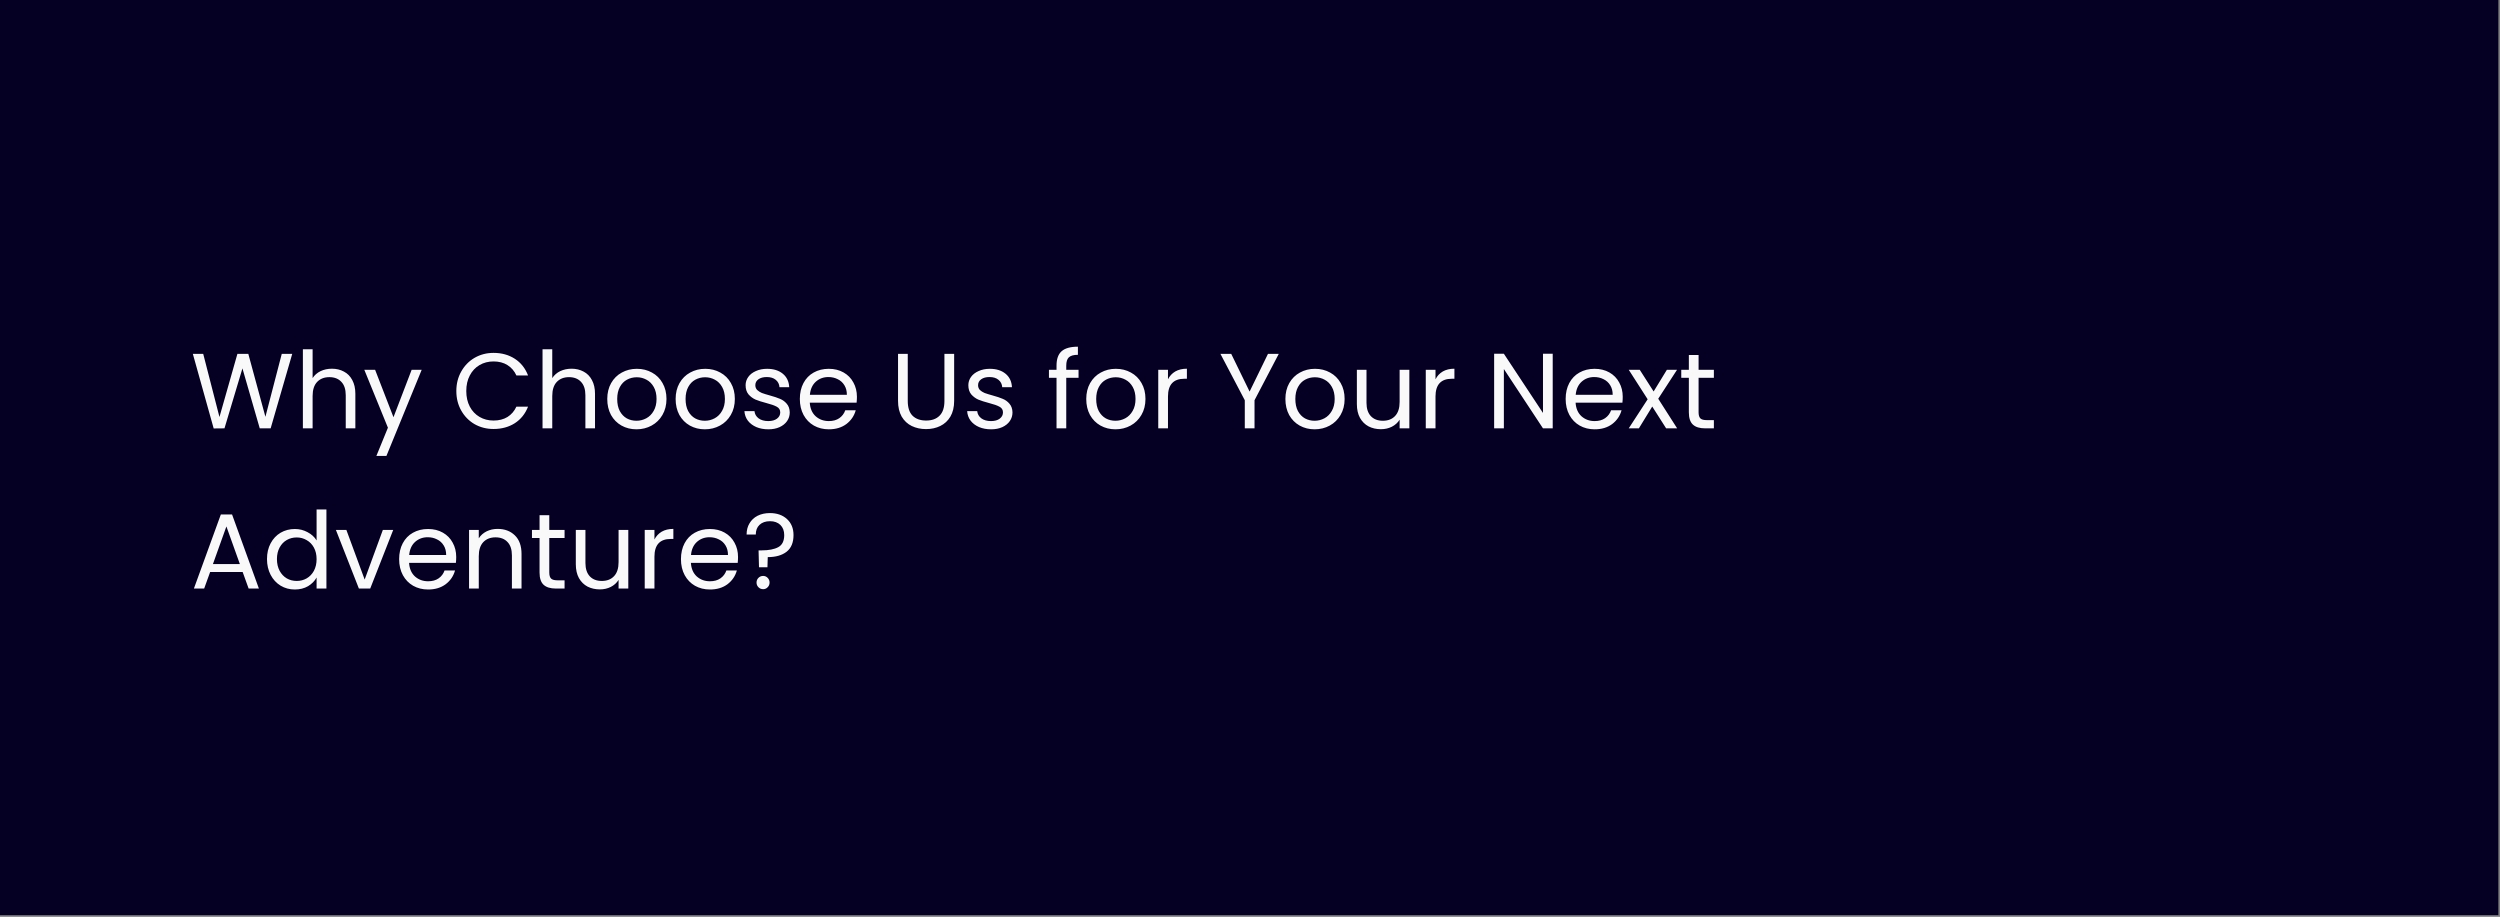
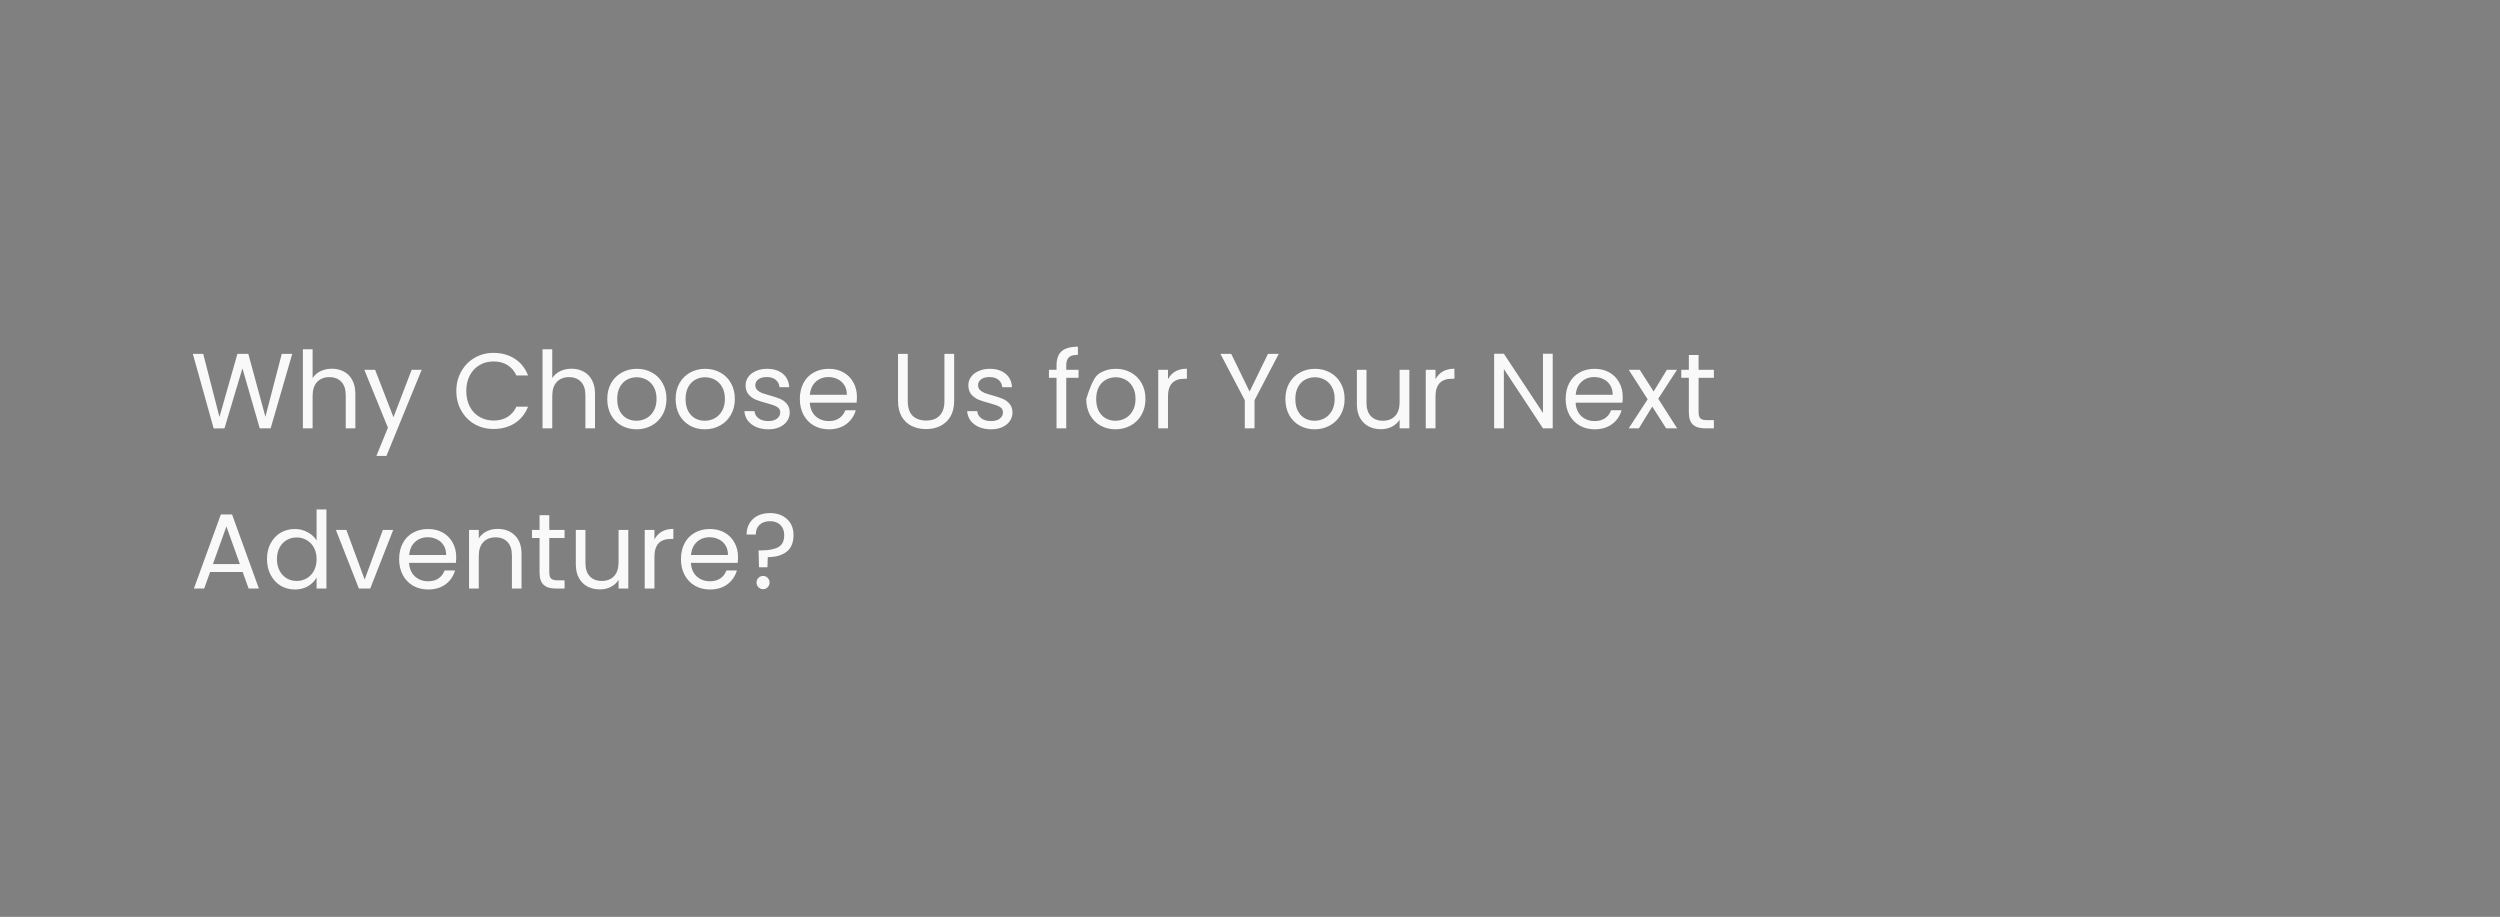
<svg xmlns="http://www.w3.org/2000/svg" width="1467" height="538" viewBox="0 0 1467 538" fill="none">
  <rect x="0" y="0" width="1467" height="538" fill="#808080" stroke="none" />
-   <rect width="1466.05" height="537.027" fill="#050023" />
-   <path d="M171.486 207.639L158.816 251.354H152.419L142.259 216.168L131.722 251.354L125.387 251.416L113.157 207.639H119.241L128.774 244.705L139.311 207.639H145.708L155.743 244.58L165.339 207.639H171.486ZM194.791 216.357C197.383 216.357 199.725 216.921 201.815 218.05C203.906 219.137 205.537 220.789 206.707 223.005C207.92 225.221 208.526 227.918 208.526 231.095V251.354H202.882V231.911C202.882 228.482 202.024 225.869 200.31 224.071C198.596 222.231 196.254 221.311 193.286 221.311C190.275 221.311 187.871 222.252 186.073 224.134C184.317 226.015 183.439 228.754 183.439 232.35V251.354H177.731V204.942H183.439V221.876C184.568 220.12 186.115 218.761 188.08 217.799C190.087 216.837 192.324 216.357 194.791 216.357ZM247.452 216.984L226.755 267.535H220.86L227.633 250.977L213.773 216.984H220.107L230.895 244.831L241.557 216.984H247.452ZM267.778 229.465C267.778 225.2 268.74 221.374 270.663 217.987C272.587 214.559 275.2 211.883 278.503 209.959C281.848 208.036 285.548 207.074 289.604 207.074C294.371 207.074 298.531 208.224 302.085 210.524C305.639 212.823 308.232 216.085 309.862 220.308H303.026C301.813 217.674 300.057 215.646 297.758 214.224C295.5 212.803 292.782 212.092 289.604 212.092C286.552 212.092 283.813 212.803 281.388 214.224C278.963 215.646 277.06 217.674 275.681 220.308C274.301 222.9 273.611 225.953 273.611 229.465C273.611 232.935 274.301 235.987 275.681 238.622C277.06 241.214 278.963 243.221 281.388 244.643C283.813 246.064 286.552 246.775 289.604 246.775C292.782 246.775 295.5 246.085 297.758 244.705C300.057 243.284 301.813 241.256 303.026 238.622H309.862C308.232 242.803 305.639 246.043 302.085 248.343C298.531 250.601 294.371 251.73 289.604 251.73C285.548 251.73 281.848 250.789 278.503 248.907C275.2 246.984 272.587 244.329 270.663 240.942C268.74 237.555 267.778 233.73 267.778 229.465ZM335.418 216.357C338.01 216.357 340.351 216.921 342.442 218.05C344.533 219.137 346.163 220.789 347.334 223.005C348.547 225.221 349.153 227.918 349.153 231.095V251.354H343.508V231.911C343.508 228.482 342.651 225.869 340.937 224.071C339.223 222.231 336.881 221.311 333.912 221.311C330.902 221.311 328.498 222.252 326.7 224.134C324.944 226.015 324.066 228.754 324.066 232.35V251.354H318.358V204.942H324.066V221.876C325.194 220.12 326.742 218.761 328.707 217.799C330.714 216.837 332.951 216.357 335.418 216.357ZM373.466 251.918C370.246 251.918 367.319 251.186 364.685 249.723C362.093 248.259 360.044 246.19 358.539 243.514C357.075 240.796 356.344 237.66 356.344 234.106C356.344 230.594 357.096 227.5 358.601 224.824C360.148 222.106 362.239 220.036 364.873 218.614C367.507 217.151 370.455 216.419 373.717 216.419C376.978 216.419 379.926 217.151 382.56 218.614C385.194 220.036 387.264 222.085 388.769 224.761C390.316 227.437 391.09 230.552 391.09 234.106C391.09 237.66 390.295 240.796 388.706 243.514C387.159 246.19 385.048 248.259 382.372 249.723C379.696 251.186 376.727 251.918 373.466 251.918ZM373.466 246.901C375.514 246.901 377.438 246.42 379.236 245.458C381.034 244.496 382.476 243.054 383.563 241.13C384.692 239.207 385.257 236.866 385.257 234.106C385.257 231.346 384.713 229.005 383.626 227.081C382.539 225.158 381.117 223.736 379.361 222.817C377.605 221.855 375.703 221.374 373.654 221.374C371.563 221.374 369.64 221.855 367.884 222.817C366.169 223.736 364.79 225.158 363.744 227.081C362.699 229.005 362.176 231.346 362.176 234.106C362.176 236.907 362.678 239.27 363.682 241.193C364.727 243.116 366.107 244.559 367.821 245.521C369.535 246.441 371.417 246.901 373.466 246.901ZM413.583 251.918C410.364 251.918 407.437 251.186 404.803 249.723C402.211 248.259 400.162 246.19 398.656 243.514C397.193 240.796 396.461 237.66 396.461 234.106C396.461 230.594 397.214 227.5 398.719 224.824C400.266 222.106 402.357 220.036 404.991 218.614C407.625 217.151 410.573 216.419 413.834 216.419C417.096 216.419 420.043 217.151 422.678 218.614C425.312 220.036 427.382 222.085 428.887 224.761C430.434 227.437 431.207 230.552 431.207 234.106C431.207 237.66 430.413 240.796 428.824 243.514C427.277 246.19 425.166 248.259 422.49 249.723C419.814 251.186 416.845 251.918 413.583 251.918ZM413.583 246.901C415.632 246.901 417.556 246.42 419.354 245.458C421.152 244.496 422.594 243.054 423.681 241.13C424.81 239.207 425.375 236.866 425.375 234.106C425.375 231.346 424.831 229.005 423.744 227.081C422.657 225.158 421.235 223.736 419.479 222.817C417.723 221.855 415.82 221.374 413.772 221.374C411.681 221.374 409.758 221.855 408.002 222.817C406.287 223.736 404.907 225.158 403.862 227.081C402.817 229.005 402.294 231.346 402.294 234.106C402.294 236.907 402.796 239.27 403.799 241.193C404.845 243.116 406.225 244.559 407.939 245.521C409.653 246.441 411.535 246.901 413.583 246.901ZM450.879 251.918C448.245 251.918 445.882 251.479 443.792 250.601C441.701 249.681 440.05 248.427 438.837 246.838C437.624 245.207 436.955 243.346 436.83 241.256H442.726C442.893 242.97 443.687 244.371 445.109 245.458C446.572 246.545 448.475 247.089 450.816 247.089C452.991 247.089 454.705 246.608 455.959 245.646C457.214 244.684 457.841 243.472 457.841 242.008C457.841 240.503 457.172 239.395 455.834 238.684C454.496 237.932 452.426 237.2 449.625 236.489C447.074 235.82 444.983 235.151 443.353 234.482C441.764 233.771 440.384 232.747 439.213 231.409C438.084 230.029 437.52 228.231 437.52 226.015C437.52 224.259 438.043 222.649 439.088 221.186C440.133 219.722 441.618 218.573 443.541 217.736C445.464 216.858 447.659 216.419 450.126 216.419C453.931 216.419 457.004 217.381 459.346 219.304C461.687 221.228 462.942 223.862 463.109 227.207H457.402C457.276 225.409 456.545 223.966 455.207 222.879C453.91 221.792 452.154 221.249 449.938 221.249C447.889 221.249 446.259 221.688 445.046 222.566C443.834 223.444 443.227 224.594 443.227 226.015C443.227 227.144 443.583 228.085 444.294 228.838C445.046 229.548 445.966 230.134 447.053 230.594C448.182 231.012 449.729 231.493 451.694 232.036C454.161 232.705 456.168 233.374 457.715 234.043C459.262 234.67 460.579 235.632 461.667 236.928C462.796 238.224 463.381 239.918 463.423 242.008C463.423 243.89 462.9 245.583 461.855 247.089C460.809 248.594 459.325 249.786 457.402 250.664C455.52 251.5 453.346 251.918 450.879 251.918ZM502.839 232.852C502.839 233.939 502.776 235.089 502.651 236.301H475.18C475.389 239.688 476.539 242.343 478.629 244.266C480.762 246.148 483.333 247.089 486.344 247.089C488.811 247.089 490.86 246.524 492.49 245.395C494.163 244.225 495.334 242.677 496.003 240.754H502.149C501.229 244.057 499.389 246.754 496.63 248.845C493.87 250.894 490.441 251.918 486.344 251.918C483.082 251.918 480.156 251.186 477.563 249.723C475.013 248.259 473.006 246.19 471.542 243.514C470.079 240.796 469.347 237.66 469.347 234.106C469.347 230.552 470.058 227.437 471.48 224.761C472.901 222.085 474.887 220.036 477.438 218.614C480.03 217.151 482.999 216.419 486.344 216.419C489.605 216.419 492.49 217.13 494.999 218.552C497.508 219.973 499.431 221.939 500.769 224.447C502.149 226.914 502.839 229.716 502.839 232.852ZM496.943 231.66C496.943 229.486 496.462 227.625 495.501 226.078C494.539 224.489 493.222 223.297 491.549 222.503C489.919 221.667 488.1 221.249 486.093 221.249C483.208 221.249 480.741 222.168 478.692 224.008C476.685 225.848 475.535 228.399 475.243 231.66H496.943ZM532.675 207.639V235.298C532.675 239.186 533.616 242.071 535.498 243.953C537.421 245.834 540.076 246.775 543.463 246.775C546.808 246.775 549.421 245.834 551.303 243.953C553.226 242.071 554.188 239.186 554.188 235.298V207.639H559.895V235.235C559.895 238.873 559.163 241.946 557.7 244.454C556.236 246.921 554.25 248.761 551.742 249.974C549.275 251.186 546.494 251.793 543.4 251.793C540.306 251.793 537.505 251.186 534.996 249.974C532.529 248.761 530.564 246.921 529.1 244.454C527.679 241.946 526.968 238.873 526.968 235.235V207.639H532.675ZM581.583 251.918C578.949 251.918 576.587 251.479 574.496 250.601C572.406 249.681 570.754 248.427 569.541 246.838C568.329 245.207 567.66 243.346 567.534 241.256H573.43C573.597 242.97 574.392 244.371 575.813 245.458C577.277 246.545 579.179 247.089 581.521 247.089C583.695 247.089 585.409 246.608 586.664 245.646C587.918 244.684 588.545 243.472 588.545 242.008C588.545 240.503 587.876 239.395 586.538 238.684C585.2 237.932 583.13 237.2 580.329 236.489C577.778 235.82 575.688 235.151 574.057 234.482C572.468 233.771 571.088 232.747 569.918 231.409C568.789 230.029 568.224 228.231 568.224 226.015C568.224 224.259 568.747 222.649 569.792 221.186C570.838 219.722 572.322 218.573 574.245 217.736C576.169 216.858 578.364 216.419 580.831 216.419C584.636 216.419 587.709 217.381 590.05 219.304C592.392 221.228 593.646 223.862 593.814 227.207H588.106C587.981 225.409 587.249 223.966 585.911 222.879C584.615 221.792 582.859 221.249 580.643 221.249C578.594 221.249 576.963 221.688 575.751 222.566C574.538 223.444 573.932 224.594 573.932 226.015C573.932 227.144 574.287 228.085 574.998 228.838C575.751 229.548 576.67 230.134 577.758 230.594C578.886 231.012 580.434 231.493 582.399 232.036C584.866 232.705 586.873 233.374 588.42 234.043C589.967 234.67 591.284 235.632 592.371 236.928C593.5 238.224 594.085 239.918 594.127 242.008C594.127 243.89 593.604 245.583 592.559 247.089C591.514 248.594 590.029 249.786 588.106 250.664C586.225 251.5 584.05 251.918 581.583 251.918ZM632.891 221.688H625.678V251.354H619.971V221.688H615.518V216.984H619.971V214.538C619.971 210.691 620.954 207.89 622.919 206.133C624.926 204.336 628.124 203.437 632.515 203.437V208.203C630.006 208.203 628.229 208.705 627.184 209.708C626.18 210.67 625.678 212.28 625.678 214.538V216.984H632.891V221.688ZM654.535 251.918C651.316 251.918 648.389 251.186 645.755 249.723C643.162 248.259 641.114 246.19 639.608 243.514C638.145 240.796 637.413 237.66 637.413 234.106C637.413 230.594 638.166 227.5 639.671 224.824C641.218 222.106 643.309 220.036 645.943 218.614C648.577 217.151 651.525 216.419 654.786 216.419C658.048 216.419 660.995 217.151 663.629 218.614C666.264 220.036 668.333 222.085 669.839 224.761C671.386 227.437 672.159 230.552 672.159 234.106C672.159 237.66 671.365 240.796 669.776 243.514C668.229 246.19 666.117 248.259 663.441 249.723C660.765 251.186 657.797 251.918 654.535 251.918ZM654.535 246.901C656.584 246.901 658.507 246.42 660.305 245.458C662.103 244.496 663.546 243.054 664.633 241.13C665.762 239.207 666.326 236.866 666.326 234.106C666.326 231.346 665.783 229.005 664.696 227.081C663.609 225.158 662.187 223.736 660.431 222.817C658.675 221.855 656.772 221.374 654.723 221.374C652.633 221.374 650.709 221.855 648.953 222.817C647.239 223.736 645.859 225.158 644.814 227.081C643.769 229.005 643.246 231.346 643.246 234.106C643.246 236.907 643.748 239.27 644.751 241.193C645.797 243.116 647.176 244.559 648.891 245.521C650.605 246.441 652.486 246.901 654.535 246.901ZM685.371 222.566C686.374 220.601 687.796 219.074 689.636 217.987C691.517 216.9 693.796 216.357 696.472 216.357V222.252H694.967C688.569 222.252 685.371 225.723 685.371 232.663V251.354H679.663V216.984H685.371V222.566ZM750.388 207.639L736.151 234.859V251.354H730.443V234.859L716.144 207.639H722.478L733.266 229.778L744.053 207.639H750.388ZM771.398 251.918C768.178 251.918 765.251 251.186 762.617 249.723C760.025 248.259 757.976 246.19 756.471 243.514C755.007 240.796 754.275 237.66 754.275 234.106C754.275 230.594 755.028 227.5 756.533 224.824C758.08 222.106 760.171 220.036 762.805 218.614C765.439 217.151 768.387 216.419 771.648 216.419C774.91 216.419 777.858 217.151 780.492 218.614C783.126 220.036 785.196 222.085 786.701 224.761C788.248 227.437 789.021 230.552 789.021 234.106C789.021 237.66 788.227 240.796 786.638 243.514C785.091 246.19 782.98 248.259 780.304 249.723C777.628 251.186 774.659 251.918 771.398 251.918ZM771.398 246.901C773.446 246.901 775.37 246.42 777.168 245.458C778.966 244.496 780.408 243.054 781.495 241.13C782.624 239.207 783.189 236.866 783.189 234.106C783.189 231.346 782.645 229.005 781.558 227.081C780.471 225.158 779.049 223.736 777.293 222.817C775.537 221.855 773.635 221.374 771.586 221.374C769.495 221.374 767.572 221.855 765.816 222.817C764.101 223.736 762.721 225.158 761.676 227.081C760.631 229.005 760.108 231.346 760.108 234.106C760.108 236.907 760.61 239.27 761.613 241.193C762.659 243.116 764.039 244.559 765.753 245.521C767.467 246.441 769.349 246.901 771.398 246.901ZM827.007 216.984V251.354H821.299V246.273C820.212 248.029 818.686 249.409 816.721 250.413C814.798 251.374 812.665 251.855 810.324 251.855C807.648 251.855 805.244 251.312 803.111 250.225C800.979 249.096 799.285 247.423 798.031 245.207C796.818 242.991 796.212 240.294 796.212 237.116V216.984H801.857V236.364C801.857 239.751 802.714 242.364 804.428 244.204C806.143 246.002 808.484 246.901 811.453 246.901C814.505 246.901 816.909 245.96 818.665 244.078C820.421 242.197 821.299 239.458 821.299 235.862V216.984H827.007ZM842.351 222.566C843.354 220.601 844.776 219.074 846.616 217.987C848.497 216.9 850.776 216.357 853.452 216.357V222.252H851.947C845.55 222.252 842.351 225.723 842.351 232.663V251.354H836.643V216.984H842.351V222.566ZM911.131 251.354H905.424L882.469 216.545V251.354H876.761V207.576H882.469L905.424 242.322V207.576H911.131V251.354ZM952.219 232.852C952.219 233.939 952.157 235.089 952.031 236.301H924.561C924.77 239.688 925.92 242.343 928.01 244.266C930.143 246.148 932.714 247.089 935.725 247.089C938.191 247.089 940.24 246.524 941.871 245.395C943.543 244.225 944.714 242.677 945.383 240.754H951.53C950.61 244.057 948.77 246.754 946.01 248.845C943.251 250.894 939.822 251.918 935.725 251.918C932.463 251.918 929.536 251.186 926.944 249.723C924.393 248.259 922.386 246.19 920.923 243.514C919.459 240.796 918.728 237.66 918.728 234.106C918.728 230.552 919.439 227.437 920.86 224.761C922.282 222.085 924.268 220.036 926.818 218.614C929.411 217.151 932.38 216.419 935.725 216.419C938.986 216.419 941.871 217.13 944.38 218.552C946.888 219.973 948.812 221.939 950.15 224.447C951.53 226.914 952.219 229.716 952.219 232.852ZM946.324 231.66C946.324 229.486 945.843 227.625 944.881 226.078C943.92 224.489 942.603 223.297 940.93 222.503C939.299 221.667 937.481 221.249 935.474 221.249C932.589 221.249 930.122 222.168 928.073 224.008C926.066 225.848 924.916 228.399 924.623 231.66H946.324ZM977.691 251.354L969.537 238.559L961.697 251.354H955.739L966.84 234.294L955.739 216.984H962.199L970.352 229.716L978.13 216.984H984.088L973.049 233.98L984.151 251.354H977.691ZM996.727 221.688V241.946C996.727 243.618 997.082 244.81 997.793 245.521C998.504 246.19 999.737 246.524 1001.49 246.524H1005.7V251.354H1000.55C997.375 251.354 994.991 250.622 993.403 249.158C991.814 247.695 991.019 245.291 991.019 241.946V221.688H986.566V216.984H991.019V208.329H996.727V216.984H1005.7V221.688H996.727ZM142.384 335.632H123.318L119.806 345.354H113.785L129.59 301.89H136.175L151.917 345.354H145.896L142.384 335.632ZM140.754 330.991L132.851 308.914L124.948 330.991H140.754ZM156.673 328.043C156.673 324.531 157.384 321.458 158.806 318.824C160.227 316.148 162.172 314.078 164.638 312.614C167.147 311.151 169.949 310.419 173.043 310.419C175.719 310.419 178.207 311.046 180.506 312.301C182.806 313.513 184.562 315.123 185.775 317.13V298.942H191.545V345.354H185.775V338.894C184.646 340.942 182.973 342.636 180.757 343.974C178.541 345.27 175.949 345.918 172.98 345.918C169.928 345.918 167.147 345.165 164.638 343.66C162.172 342.155 160.227 340.043 158.806 337.326C157.384 334.608 156.673 331.514 156.673 328.043ZM185.775 328.106C185.775 325.514 185.252 323.256 184.207 321.332C183.161 319.409 181.74 317.946 179.942 316.942C178.186 315.897 176.241 315.374 174.109 315.374C171.977 315.374 170.032 315.876 168.276 316.879C166.52 317.883 165.119 319.346 164.074 321.27C163.029 323.193 162.506 325.451 162.506 328.043C162.506 330.677 163.029 332.977 164.074 334.942C165.119 336.866 166.52 338.35 168.276 339.395C170.032 340.399 171.977 340.901 174.109 340.901C176.241 340.901 178.186 340.399 179.942 339.395C181.74 338.35 183.161 336.866 184.207 334.942C185.252 332.977 185.775 330.698 185.775 328.106ZM213.984 340.085L224.646 310.984H230.73L217.246 345.354H210.597L197.113 310.984H203.259L213.984 340.085ZM267.706 326.852C267.706 327.939 267.643 329.089 267.517 330.301H240.047C240.256 333.688 241.406 336.343 243.496 338.266C245.629 340.148 248.2 341.089 251.211 341.089C253.678 341.089 255.726 340.524 257.357 339.395C259.03 338.225 260.2 336.677 260.869 334.754H267.016C266.096 338.057 264.256 340.754 261.496 342.845C258.737 344.894 255.308 345.918 251.211 345.918C247.949 345.918 245.022 345.186 242.43 343.723C239.879 342.259 237.872 340.19 236.409 337.514C234.946 334.796 234.214 331.66 234.214 328.106C234.214 324.552 234.925 321.437 236.346 318.761C237.768 316.085 239.754 314.036 242.305 312.614C244.897 311.151 247.866 310.419 251.211 310.419C254.472 310.419 257.357 311.13 259.866 312.552C262.375 313.973 264.298 315.939 265.636 318.447C267.016 320.914 267.706 323.716 267.706 326.852ZM261.81 325.66C261.81 323.486 261.329 321.625 260.368 320.078C259.406 318.489 258.089 317.297 256.416 316.503C254.786 315.667 252.967 315.249 250.96 315.249C248.075 315.249 245.608 316.168 243.559 318.008C241.552 319.848 240.402 322.399 240.109 325.66H261.81ZM291.985 310.357C296.166 310.357 299.553 311.632 302.145 314.182C304.738 316.691 306.034 320.329 306.034 325.095V345.354H300.389V325.911C300.389 322.482 299.532 319.869 297.818 318.071C296.104 316.231 293.762 315.311 290.793 315.311C287.783 315.311 285.379 316.252 283.581 318.134C281.825 320.015 280.947 322.754 280.947 326.35V345.354H275.239V310.984H280.947V315.876C282.075 314.12 283.602 312.761 285.525 311.799C287.49 310.837 289.644 310.357 291.985 310.357ZM322.319 315.688V335.946C322.319 337.618 322.674 338.81 323.385 339.521C324.096 340.19 325.329 340.524 327.085 340.524H331.287V345.354H326.145C322.967 345.354 320.584 344.622 318.995 343.158C317.406 341.695 316.611 339.291 316.611 335.946V315.688H312.158V310.984H316.611V302.329H322.319V310.984H331.287V315.688H322.319ZM368.684 310.984V345.354H362.977V340.273C361.889 342.029 360.363 343.409 358.398 344.413C356.475 345.374 354.342 345.855 352.001 345.855C349.325 345.855 346.921 345.312 344.788 344.225C342.656 343.096 340.962 341.423 339.708 339.207C338.495 336.991 337.889 334.294 337.889 331.116V310.984H343.534V330.364C343.534 333.751 344.391 336.364 346.105 338.204C347.82 340.002 350.161 340.901 353.13 340.901C356.182 340.901 358.586 339.96 360.342 338.078C362.098 336.197 362.977 333.458 362.977 329.862V310.984H368.684ZM384.028 316.566C385.031 314.601 386.453 313.074 388.293 311.987C390.174 310.9 392.453 310.357 395.129 310.357V316.252H393.624C387.227 316.252 384.028 319.723 384.028 326.663V345.354H378.321V310.984H384.028V316.566ZM433.077 326.852C433.077 327.939 433.014 329.089 432.889 330.301H405.418C405.627 333.688 406.777 336.343 408.867 338.266C411 340.148 413.571 341.089 416.582 341.089C419.049 341.089 421.097 340.524 422.728 339.395C424.401 338.225 425.571 336.677 426.24 334.754H432.387C431.467 338.057 429.627 340.754 426.868 342.845C424.108 344.894 420.679 345.918 416.582 345.918C413.32 345.918 410.394 345.186 407.801 343.723C405.251 342.259 403.244 340.19 401.78 337.514C400.317 334.796 399.585 331.66 399.585 328.106C399.585 324.552 400.296 321.437 401.717 318.761C403.139 316.085 405.125 314.036 407.676 312.614C410.268 311.151 413.237 310.419 416.582 310.419C419.843 310.419 422.728 311.13 425.237 312.552C427.746 313.973 429.669 315.939 431.007 318.447C432.387 320.914 433.077 323.716 433.077 326.852ZM427.181 325.66C427.181 323.486 426.7 321.625 425.739 320.078C424.777 318.489 423.46 317.297 421.787 316.503C420.157 315.667 418.338 315.249 416.331 315.249C413.446 315.249 410.979 316.168 408.93 318.008C406.923 319.848 405.773 322.399 405.481 325.66H427.181ZM451.774 301.074C455.914 301.074 459.259 302.245 461.809 304.586C464.36 306.928 465.635 310.064 465.635 313.994C465.635 318.385 464.276 321.646 461.558 323.778C458.84 325.869 455.161 326.914 450.52 326.914L450.332 332.873H445.377L445.126 322.963H446.945C451.084 322.963 454.325 322.336 456.666 321.081C459.008 319.827 460.178 317.465 460.178 313.994C460.178 311.486 459.426 309.499 457.921 308.036C456.415 306.573 454.387 305.841 451.837 305.841C449.245 305.841 447.196 306.552 445.69 307.973C444.227 309.353 443.495 311.256 443.495 313.681H438.102C438.102 311.172 438.666 308.977 439.795 307.095C440.924 305.172 442.513 303.688 444.562 302.642C446.652 301.597 449.056 301.074 451.774 301.074ZM447.823 345.73C446.736 345.73 445.816 345.354 445.063 344.601C444.311 343.848 443.934 342.928 443.934 341.841C443.934 340.754 444.311 339.834 445.063 339.082C445.816 338.329 446.736 337.953 447.823 337.953C448.868 337.953 449.746 338.329 450.457 339.082C451.21 339.834 451.586 340.754 451.586 341.841C451.586 342.928 451.21 343.848 450.457 344.601C449.746 345.354 448.868 345.73 447.823 345.73Z" fill="#F9F9F9" />
+   <path d="M171.486 207.639L158.816 251.354H152.419L142.259 216.168L131.722 251.354L125.387 251.416L113.157 207.639H119.241L128.774 244.705L139.311 207.639H145.708L155.743 244.58L165.339 207.639H171.486ZM194.791 216.357C197.383 216.357 199.725 216.921 201.815 218.05C203.906 219.137 205.537 220.789 206.707 223.005C207.92 225.221 208.526 227.918 208.526 231.095V251.354H202.882V231.911C202.882 228.482 202.024 225.869 200.31 224.071C198.596 222.231 196.254 221.311 193.286 221.311C190.275 221.311 187.871 222.252 186.073 224.134C184.317 226.015 183.439 228.754 183.439 232.35V251.354H177.731V204.942H183.439V221.876C184.568 220.12 186.115 218.761 188.08 217.799C190.087 216.837 192.324 216.357 194.791 216.357ZM247.452 216.984L226.755 267.535H220.86L227.633 250.977L213.773 216.984H220.107L230.895 244.831L241.557 216.984H247.452ZM267.778 229.465C267.778 225.2 268.74 221.374 270.663 217.987C272.587 214.559 275.2 211.883 278.503 209.959C281.848 208.036 285.548 207.074 289.604 207.074C294.371 207.074 298.531 208.224 302.085 210.524C305.639 212.823 308.232 216.085 309.862 220.308H303.026C301.813 217.674 300.057 215.646 297.758 214.224C295.5 212.803 292.782 212.092 289.604 212.092C286.552 212.092 283.813 212.803 281.388 214.224C278.963 215.646 277.06 217.674 275.681 220.308C274.301 222.9 273.611 225.953 273.611 229.465C273.611 232.935 274.301 235.987 275.681 238.622C277.06 241.214 278.963 243.221 281.388 244.643C283.813 246.064 286.552 246.775 289.604 246.775C292.782 246.775 295.5 246.085 297.758 244.705C300.057 243.284 301.813 241.256 303.026 238.622H309.862C308.232 242.803 305.639 246.043 302.085 248.343C298.531 250.601 294.371 251.73 289.604 251.73C285.548 251.73 281.848 250.789 278.503 248.907C275.2 246.984 272.587 244.329 270.663 240.942C268.74 237.555 267.778 233.73 267.778 229.465ZM335.418 216.357C338.01 216.357 340.351 216.921 342.442 218.05C344.533 219.137 346.163 220.789 347.334 223.005C348.547 225.221 349.153 227.918 349.153 231.095V251.354H343.508V231.911C343.508 228.482 342.651 225.869 340.937 224.071C339.223 222.231 336.881 221.311 333.912 221.311C330.902 221.311 328.498 222.252 326.7 224.134C324.944 226.015 324.066 228.754 324.066 232.35V251.354H318.358V204.942H324.066V221.876C325.194 220.12 326.742 218.761 328.707 217.799C330.714 216.837 332.951 216.357 335.418 216.357ZM373.466 251.918C370.246 251.918 367.319 251.186 364.685 249.723C362.093 248.259 360.044 246.19 358.539 243.514C357.075 240.796 356.344 237.66 356.344 234.106C356.344 230.594 357.096 227.5 358.601 224.824C360.148 222.106 362.239 220.036 364.873 218.614C367.507 217.151 370.455 216.419 373.717 216.419C376.978 216.419 379.926 217.151 382.56 218.614C385.194 220.036 387.264 222.085 388.769 224.761C390.316 227.437 391.09 230.552 391.09 234.106C391.09 237.66 390.295 240.796 388.706 243.514C387.159 246.19 385.048 248.259 382.372 249.723C379.696 251.186 376.727 251.918 373.466 251.918ZM373.466 246.901C375.514 246.901 377.438 246.42 379.236 245.458C381.034 244.496 382.476 243.054 383.563 241.13C384.692 239.207 385.257 236.866 385.257 234.106C385.257 231.346 384.713 229.005 383.626 227.081C382.539 225.158 381.117 223.736 379.361 222.817C377.605 221.855 375.703 221.374 373.654 221.374C371.563 221.374 369.64 221.855 367.884 222.817C366.169 223.736 364.79 225.158 363.744 227.081C362.699 229.005 362.176 231.346 362.176 234.106C362.176 236.907 362.678 239.27 363.682 241.193C364.727 243.116 366.107 244.559 367.821 245.521C369.535 246.441 371.417 246.901 373.466 246.901ZM413.583 251.918C410.364 251.918 407.437 251.186 404.803 249.723C402.211 248.259 400.162 246.19 398.656 243.514C397.193 240.796 396.461 237.66 396.461 234.106C396.461 230.594 397.214 227.5 398.719 224.824C400.266 222.106 402.357 220.036 404.991 218.614C407.625 217.151 410.573 216.419 413.834 216.419C417.096 216.419 420.043 217.151 422.678 218.614C425.312 220.036 427.382 222.085 428.887 224.761C430.434 227.437 431.207 230.552 431.207 234.106C431.207 237.66 430.413 240.796 428.824 243.514C427.277 246.19 425.166 248.259 422.49 249.723C419.814 251.186 416.845 251.918 413.583 251.918ZM413.583 246.901C415.632 246.901 417.556 246.42 419.354 245.458C421.152 244.496 422.594 243.054 423.681 241.13C424.81 239.207 425.375 236.866 425.375 234.106C425.375 231.346 424.831 229.005 423.744 227.081C422.657 225.158 421.235 223.736 419.479 222.817C417.723 221.855 415.82 221.374 413.772 221.374C411.681 221.374 409.758 221.855 408.002 222.817C406.287 223.736 404.907 225.158 403.862 227.081C402.817 229.005 402.294 231.346 402.294 234.106C402.294 236.907 402.796 239.27 403.799 241.193C404.845 243.116 406.225 244.559 407.939 245.521C409.653 246.441 411.535 246.901 413.583 246.901ZM450.879 251.918C448.245 251.918 445.882 251.479 443.792 250.601C441.701 249.681 440.05 248.427 438.837 246.838C437.624 245.207 436.955 243.346 436.83 241.256H442.726C442.893 242.97 443.687 244.371 445.109 245.458C446.572 246.545 448.475 247.089 450.816 247.089C452.991 247.089 454.705 246.608 455.959 245.646C457.214 244.684 457.841 243.472 457.841 242.008C457.841 240.503 457.172 239.395 455.834 238.684C454.496 237.932 452.426 237.2 449.625 236.489C447.074 235.82 444.983 235.151 443.353 234.482C441.764 233.771 440.384 232.747 439.213 231.409C438.084 230.029 437.52 228.231 437.52 226.015C437.52 224.259 438.043 222.649 439.088 221.186C440.133 219.722 441.618 218.573 443.541 217.736C445.464 216.858 447.659 216.419 450.126 216.419C453.931 216.419 457.004 217.381 459.346 219.304C461.687 221.228 462.942 223.862 463.109 227.207H457.402C457.276 225.409 456.545 223.966 455.207 222.879C453.91 221.792 452.154 221.249 449.938 221.249C447.889 221.249 446.259 221.688 445.046 222.566C443.834 223.444 443.227 224.594 443.227 226.015C443.227 227.144 443.583 228.085 444.294 228.838C445.046 229.548 445.966 230.134 447.053 230.594C448.182 231.012 449.729 231.493 451.694 232.036C454.161 232.705 456.168 233.374 457.715 234.043C459.262 234.67 460.579 235.632 461.667 236.928C462.796 238.224 463.381 239.918 463.423 242.008C463.423 243.89 462.9 245.583 461.855 247.089C460.809 248.594 459.325 249.786 457.402 250.664C455.52 251.5 453.346 251.918 450.879 251.918ZM502.839 232.852C502.839 233.939 502.776 235.089 502.651 236.301H475.18C475.389 239.688 476.539 242.343 478.629 244.266C480.762 246.148 483.333 247.089 486.344 247.089C488.811 247.089 490.86 246.524 492.49 245.395C494.163 244.225 495.334 242.677 496.003 240.754H502.149C501.229 244.057 499.389 246.754 496.63 248.845C493.87 250.894 490.441 251.918 486.344 251.918C483.082 251.918 480.156 251.186 477.563 249.723C475.013 248.259 473.006 246.19 471.542 243.514C470.079 240.796 469.347 237.66 469.347 234.106C469.347 230.552 470.058 227.437 471.48 224.761C472.901 222.085 474.887 220.036 477.438 218.614C480.03 217.151 482.999 216.419 486.344 216.419C489.605 216.419 492.49 217.13 494.999 218.552C497.508 219.973 499.431 221.939 500.769 224.447C502.149 226.914 502.839 229.716 502.839 232.852ZM496.943 231.66C496.943 229.486 496.462 227.625 495.501 226.078C494.539 224.489 493.222 223.297 491.549 222.503C489.919 221.667 488.1 221.249 486.093 221.249C483.208 221.249 480.741 222.168 478.692 224.008C476.685 225.848 475.535 228.399 475.243 231.66H496.943ZM532.675 207.639V235.298C532.675 239.186 533.616 242.071 535.498 243.953C537.421 245.834 540.076 246.775 543.463 246.775C546.808 246.775 549.421 245.834 551.303 243.953C553.226 242.071 554.188 239.186 554.188 235.298V207.639H559.895V235.235C559.895 238.873 559.163 241.946 557.7 244.454C556.236 246.921 554.25 248.761 551.742 249.974C549.275 251.186 546.494 251.793 543.4 251.793C540.306 251.793 537.505 251.186 534.996 249.974C532.529 248.761 530.564 246.921 529.1 244.454C527.679 241.946 526.968 238.873 526.968 235.235V207.639H532.675ZM581.583 251.918C578.949 251.918 576.587 251.479 574.496 250.601C572.406 249.681 570.754 248.427 569.541 246.838C568.329 245.207 567.66 243.346 567.534 241.256H573.43C573.597 242.97 574.392 244.371 575.813 245.458C577.277 246.545 579.179 247.089 581.521 247.089C583.695 247.089 585.409 246.608 586.664 245.646C587.918 244.684 588.545 243.472 588.545 242.008C588.545 240.503 587.876 239.395 586.538 238.684C585.2 237.932 583.13 237.2 580.329 236.489C577.778 235.82 575.688 235.151 574.057 234.482C572.468 233.771 571.088 232.747 569.918 231.409C568.789 230.029 568.224 228.231 568.224 226.015C568.224 224.259 568.747 222.649 569.792 221.186C570.838 219.722 572.322 218.573 574.245 217.736C576.169 216.858 578.364 216.419 580.831 216.419C584.636 216.419 587.709 217.381 590.05 219.304C592.392 221.228 593.646 223.862 593.814 227.207H588.106C587.981 225.409 587.249 223.966 585.911 222.879C584.615 221.792 582.859 221.249 580.643 221.249C578.594 221.249 576.963 221.688 575.751 222.566C574.538 223.444 573.932 224.594 573.932 226.015C573.932 227.144 574.287 228.085 574.998 228.838C575.751 229.548 576.67 230.134 577.758 230.594C578.886 231.012 580.434 231.493 582.399 232.036C584.866 232.705 586.873 233.374 588.42 234.043C589.967 234.67 591.284 235.632 592.371 236.928C593.5 238.224 594.085 239.918 594.127 242.008C594.127 243.89 593.604 245.583 592.559 247.089C591.514 248.594 590.029 249.786 588.106 250.664C586.225 251.5 584.05 251.918 581.583 251.918ZM632.891 221.688H625.678V251.354H619.971V221.688H615.518V216.984H619.971V214.538C619.971 210.691 620.954 207.89 622.919 206.133C624.926 204.336 628.124 203.437 632.515 203.437V208.203C630.006 208.203 628.229 208.705 627.184 209.708C626.18 210.67 625.678 212.28 625.678 214.538V216.984H632.891V221.688ZM654.535 251.918C651.316 251.918 648.389 251.186 645.755 249.723C643.162 248.259 641.114 246.19 639.608 243.514C638.145 240.796 637.413 237.66 637.413 234.106C641.218 222.106 643.309 220.036 645.943 218.614C648.577 217.151 651.525 216.419 654.786 216.419C658.048 216.419 660.995 217.151 663.629 218.614C666.264 220.036 668.333 222.085 669.839 224.761C671.386 227.437 672.159 230.552 672.159 234.106C672.159 237.66 671.365 240.796 669.776 243.514C668.229 246.19 666.117 248.259 663.441 249.723C660.765 251.186 657.797 251.918 654.535 251.918ZM654.535 246.901C656.584 246.901 658.507 246.42 660.305 245.458C662.103 244.496 663.546 243.054 664.633 241.13C665.762 239.207 666.326 236.866 666.326 234.106C666.326 231.346 665.783 229.005 664.696 227.081C663.609 225.158 662.187 223.736 660.431 222.817C658.675 221.855 656.772 221.374 654.723 221.374C652.633 221.374 650.709 221.855 648.953 222.817C647.239 223.736 645.859 225.158 644.814 227.081C643.769 229.005 643.246 231.346 643.246 234.106C643.246 236.907 643.748 239.27 644.751 241.193C645.797 243.116 647.176 244.559 648.891 245.521C650.605 246.441 652.486 246.901 654.535 246.901ZM685.371 222.566C686.374 220.601 687.796 219.074 689.636 217.987C691.517 216.9 693.796 216.357 696.472 216.357V222.252H694.967C688.569 222.252 685.371 225.723 685.371 232.663V251.354H679.663V216.984H685.371V222.566ZM750.388 207.639L736.151 234.859V251.354H730.443V234.859L716.144 207.639H722.478L733.266 229.778L744.053 207.639H750.388ZM771.398 251.918C768.178 251.918 765.251 251.186 762.617 249.723C760.025 248.259 757.976 246.19 756.471 243.514C755.007 240.796 754.275 237.66 754.275 234.106C754.275 230.594 755.028 227.5 756.533 224.824C758.08 222.106 760.171 220.036 762.805 218.614C765.439 217.151 768.387 216.419 771.648 216.419C774.91 216.419 777.858 217.151 780.492 218.614C783.126 220.036 785.196 222.085 786.701 224.761C788.248 227.437 789.021 230.552 789.021 234.106C789.021 237.66 788.227 240.796 786.638 243.514C785.091 246.19 782.98 248.259 780.304 249.723C777.628 251.186 774.659 251.918 771.398 251.918ZM771.398 246.901C773.446 246.901 775.37 246.42 777.168 245.458C778.966 244.496 780.408 243.054 781.495 241.13C782.624 239.207 783.189 236.866 783.189 234.106C783.189 231.346 782.645 229.005 781.558 227.081C780.471 225.158 779.049 223.736 777.293 222.817C775.537 221.855 773.635 221.374 771.586 221.374C769.495 221.374 767.572 221.855 765.816 222.817C764.101 223.736 762.721 225.158 761.676 227.081C760.631 229.005 760.108 231.346 760.108 234.106C760.108 236.907 760.61 239.27 761.613 241.193C762.659 243.116 764.039 244.559 765.753 245.521C767.467 246.441 769.349 246.901 771.398 246.901ZM827.007 216.984V251.354H821.299V246.273C820.212 248.029 818.686 249.409 816.721 250.413C814.798 251.374 812.665 251.855 810.324 251.855C807.648 251.855 805.244 251.312 803.111 250.225C800.979 249.096 799.285 247.423 798.031 245.207C796.818 242.991 796.212 240.294 796.212 237.116V216.984H801.857V236.364C801.857 239.751 802.714 242.364 804.428 244.204C806.143 246.002 808.484 246.901 811.453 246.901C814.505 246.901 816.909 245.96 818.665 244.078C820.421 242.197 821.299 239.458 821.299 235.862V216.984H827.007ZM842.351 222.566C843.354 220.601 844.776 219.074 846.616 217.987C848.497 216.9 850.776 216.357 853.452 216.357V222.252H851.947C845.55 222.252 842.351 225.723 842.351 232.663V251.354H836.643V216.984H842.351V222.566ZM911.131 251.354H905.424L882.469 216.545V251.354H876.761V207.576H882.469L905.424 242.322V207.576H911.131V251.354ZM952.219 232.852C952.219 233.939 952.157 235.089 952.031 236.301H924.561C924.77 239.688 925.92 242.343 928.01 244.266C930.143 246.148 932.714 247.089 935.725 247.089C938.191 247.089 940.24 246.524 941.871 245.395C943.543 244.225 944.714 242.677 945.383 240.754H951.53C950.61 244.057 948.77 246.754 946.01 248.845C943.251 250.894 939.822 251.918 935.725 251.918C932.463 251.918 929.536 251.186 926.944 249.723C924.393 248.259 922.386 246.19 920.923 243.514C919.459 240.796 918.728 237.66 918.728 234.106C918.728 230.552 919.439 227.437 920.86 224.761C922.282 222.085 924.268 220.036 926.818 218.614C929.411 217.151 932.38 216.419 935.725 216.419C938.986 216.419 941.871 217.13 944.38 218.552C946.888 219.973 948.812 221.939 950.15 224.447C951.53 226.914 952.219 229.716 952.219 232.852ZM946.324 231.66C946.324 229.486 945.843 227.625 944.881 226.078C943.92 224.489 942.603 223.297 940.93 222.503C939.299 221.667 937.481 221.249 935.474 221.249C932.589 221.249 930.122 222.168 928.073 224.008C926.066 225.848 924.916 228.399 924.623 231.66H946.324ZM977.691 251.354L969.537 238.559L961.697 251.354H955.739L966.84 234.294L955.739 216.984H962.199L970.352 229.716L978.13 216.984H984.088L973.049 233.98L984.151 251.354H977.691ZM996.727 221.688V241.946C996.727 243.618 997.082 244.81 997.793 245.521C998.504 246.19 999.737 246.524 1001.49 246.524H1005.7V251.354H1000.55C997.375 251.354 994.991 250.622 993.403 249.158C991.814 247.695 991.019 245.291 991.019 241.946V221.688H986.566V216.984H991.019V208.329H996.727V216.984H1005.7V221.688H996.727ZM142.384 335.632H123.318L119.806 345.354H113.785L129.59 301.89H136.175L151.917 345.354H145.896L142.384 335.632ZM140.754 330.991L132.851 308.914L124.948 330.991H140.754ZM156.673 328.043C156.673 324.531 157.384 321.458 158.806 318.824C160.227 316.148 162.172 314.078 164.638 312.614C167.147 311.151 169.949 310.419 173.043 310.419C175.719 310.419 178.207 311.046 180.506 312.301C182.806 313.513 184.562 315.123 185.775 317.13V298.942H191.545V345.354H185.775V338.894C184.646 340.942 182.973 342.636 180.757 343.974C178.541 345.27 175.949 345.918 172.98 345.918C169.928 345.918 167.147 345.165 164.638 343.66C162.172 342.155 160.227 340.043 158.806 337.326C157.384 334.608 156.673 331.514 156.673 328.043ZM185.775 328.106C185.775 325.514 185.252 323.256 184.207 321.332C183.161 319.409 181.74 317.946 179.942 316.942C178.186 315.897 176.241 315.374 174.109 315.374C171.977 315.374 170.032 315.876 168.276 316.879C166.52 317.883 165.119 319.346 164.074 321.27C163.029 323.193 162.506 325.451 162.506 328.043C162.506 330.677 163.029 332.977 164.074 334.942C165.119 336.866 166.52 338.35 168.276 339.395C170.032 340.399 171.977 340.901 174.109 340.901C176.241 340.901 178.186 340.399 179.942 339.395C181.74 338.35 183.161 336.866 184.207 334.942C185.252 332.977 185.775 330.698 185.775 328.106ZM213.984 340.085L224.646 310.984H230.73L217.246 345.354H210.597L197.113 310.984H203.259L213.984 340.085ZM267.706 326.852C267.706 327.939 267.643 329.089 267.517 330.301H240.047C240.256 333.688 241.406 336.343 243.496 338.266C245.629 340.148 248.2 341.089 251.211 341.089C253.678 341.089 255.726 340.524 257.357 339.395C259.03 338.225 260.2 336.677 260.869 334.754H267.016C266.096 338.057 264.256 340.754 261.496 342.845C258.737 344.894 255.308 345.918 251.211 345.918C247.949 345.918 245.022 345.186 242.43 343.723C239.879 342.259 237.872 340.19 236.409 337.514C234.946 334.796 234.214 331.66 234.214 328.106C234.214 324.552 234.925 321.437 236.346 318.761C237.768 316.085 239.754 314.036 242.305 312.614C244.897 311.151 247.866 310.419 251.211 310.419C254.472 310.419 257.357 311.13 259.866 312.552C262.375 313.973 264.298 315.939 265.636 318.447C267.016 320.914 267.706 323.716 267.706 326.852ZM261.81 325.66C261.81 323.486 261.329 321.625 260.368 320.078C259.406 318.489 258.089 317.297 256.416 316.503C254.786 315.667 252.967 315.249 250.96 315.249C248.075 315.249 245.608 316.168 243.559 318.008C241.552 319.848 240.402 322.399 240.109 325.66H261.81ZM291.985 310.357C296.166 310.357 299.553 311.632 302.145 314.182C304.738 316.691 306.034 320.329 306.034 325.095V345.354H300.389V325.911C300.389 322.482 299.532 319.869 297.818 318.071C296.104 316.231 293.762 315.311 290.793 315.311C287.783 315.311 285.379 316.252 283.581 318.134C281.825 320.015 280.947 322.754 280.947 326.35V345.354H275.239V310.984H280.947V315.876C282.075 314.12 283.602 312.761 285.525 311.799C287.49 310.837 289.644 310.357 291.985 310.357ZM322.319 315.688V335.946C322.319 337.618 322.674 338.81 323.385 339.521C324.096 340.19 325.329 340.524 327.085 340.524H331.287V345.354H326.145C322.967 345.354 320.584 344.622 318.995 343.158C317.406 341.695 316.611 339.291 316.611 335.946V315.688H312.158V310.984H316.611V302.329H322.319V310.984H331.287V315.688H322.319ZM368.684 310.984V345.354H362.977V340.273C361.889 342.029 360.363 343.409 358.398 344.413C356.475 345.374 354.342 345.855 352.001 345.855C349.325 345.855 346.921 345.312 344.788 344.225C342.656 343.096 340.962 341.423 339.708 339.207C338.495 336.991 337.889 334.294 337.889 331.116V310.984H343.534V330.364C343.534 333.751 344.391 336.364 346.105 338.204C347.82 340.002 350.161 340.901 353.13 340.901C356.182 340.901 358.586 339.96 360.342 338.078C362.098 336.197 362.977 333.458 362.977 329.862V310.984H368.684ZM384.028 316.566C385.031 314.601 386.453 313.074 388.293 311.987C390.174 310.9 392.453 310.357 395.129 310.357V316.252H393.624C387.227 316.252 384.028 319.723 384.028 326.663V345.354H378.321V310.984H384.028V316.566ZM433.077 326.852C433.077 327.939 433.014 329.089 432.889 330.301H405.418C405.627 333.688 406.777 336.343 408.867 338.266C411 340.148 413.571 341.089 416.582 341.089C419.049 341.089 421.097 340.524 422.728 339.395C424.401 338.225 425.571 336.677 426.24 334.754H432.387C431.467 338.057 429.627 340.754 426.868 342.845C424.108 344.894 420.679 345.918 416.582 345.918C413.32 345.918 410.394 345.186 407.801 343.723C405.251 342.259 403.244 340.19 401.78 337.514C400.317 334.796 399.585 331.66 399.585 328.106C399.585 324.552 400.296 321.437 401.717 318.761C403.139 316.085 405.125 314.036 407.676 312.614C410.268 311.151 413.237 310.419 416.582 310.419C419.843 310.419 422.728 311.13 425.237 312.552C427.746 313.973 429.669 315.939 431.007 318.447C432.387 320.914 433.077 323.716 433.077 326.852ZM427.181 325.66C427.181 323.486 426.7 321.625 425.739 320.078C424.777 318.489 423.46 317.297 421.787 316.503C420.157 315.667 418.338 315.249 416.331 315.249C413.446 315.249 410.979 316.168 408.93 318.008C406.923 319.848 405.773 322.399 405.481 325.66H427.181ZM451.774 301.074C455.914 301.074 459.259 302.245 461.809 304.586C464.36 306.928 465.635 310.064 465.635 313.994C465.635 318.385 464.276 321.646 461.558 323.778C458.84 325.869 455.161 326.914 450.52 326.914L450.332 332.873H445.377L445.126 322.963H446.945C451.084 322.963 454.325 322.336 456.666 321.081C459.008 319.827 460.178 317.465 460.178 313.994C460.178 311.486 459.426 309.499 457.921 308.036C456.415 306.573 454.387 305.841 451.837 305.841C449.245 305.841 447.196 306.552 445.69 307.973C444.227 309.353 443.495 311.256 443.495 313.681H438.102C438.102 311.172 438.666 308.977 439.795 307.095C440.924 305.172 442.513 303.688 444.562 302.642C446.652 301.597 449.056 301.074 451.774 301.074ZM447.823 345.73C446.736 345.73 445.816 345.354 445.063 344.601C444.311 343.848 443.934 342.928 443.934 341.841C443.934 340.754 444.311 339.834 445.063 339.082C445.816 338.329 446.736 337.953 447.823 337.953C448.868 337.953 449.746 338.329 450.457 339.082C451.21 339.834 451.586 340.754 451.586 341.841C451.586 342.928 451.21 343.848 450.457 344.601C449.746 345.354 448.868 345.73 447.823 345.73Z" fill="#F9F9F9" />
</svg>